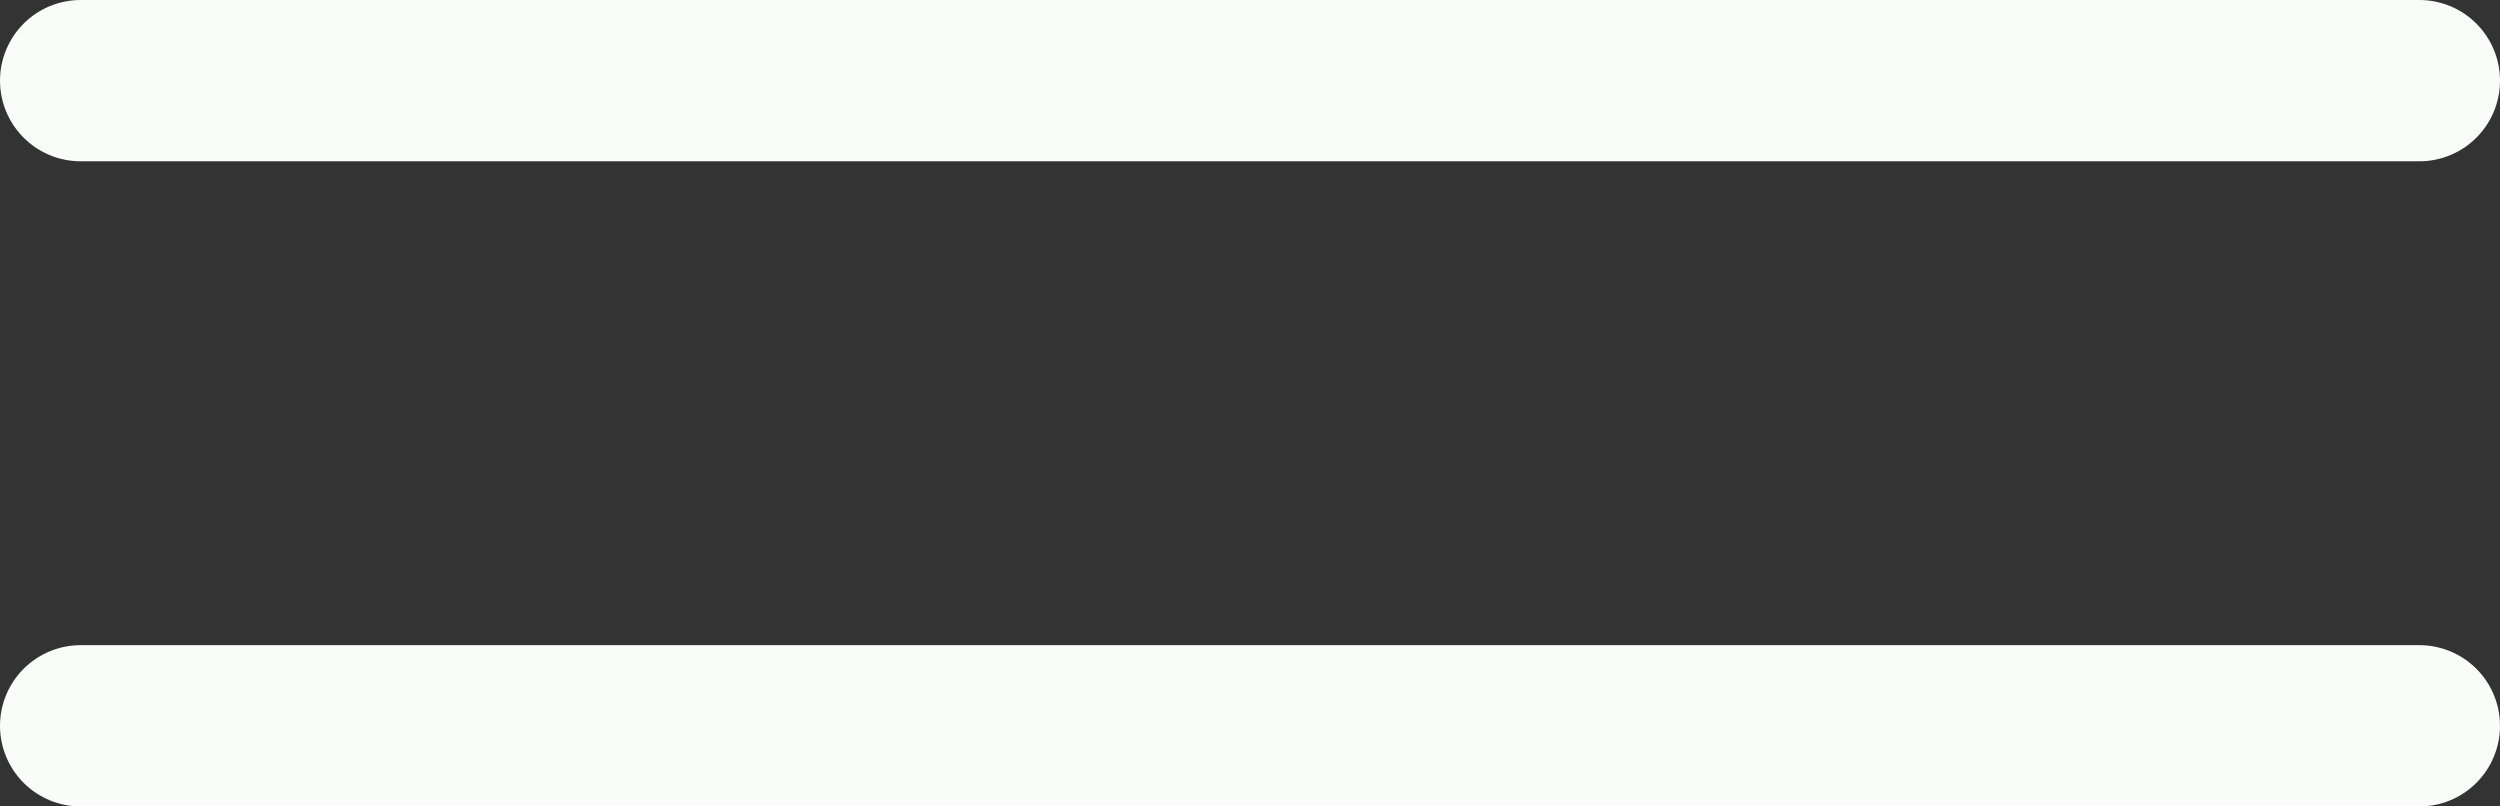
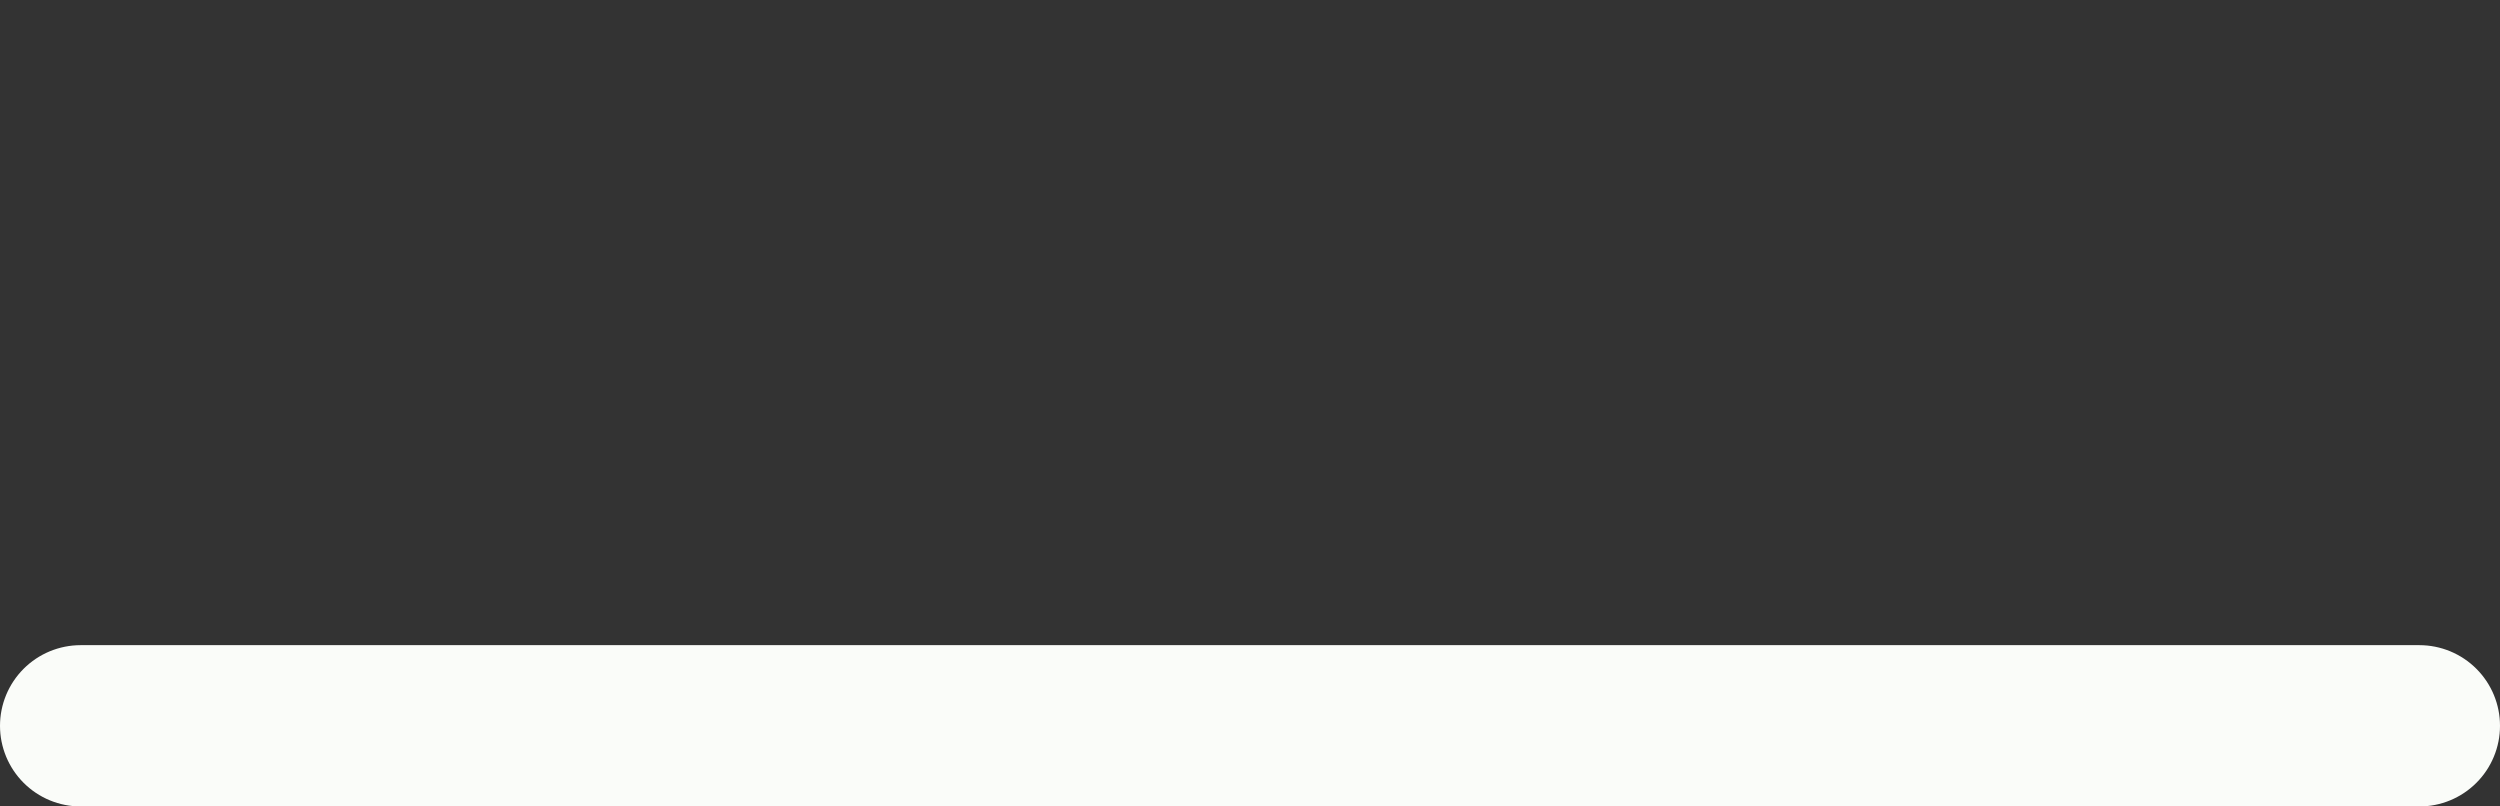
<svg xmlns="http://www.w3.org/2000/svg" width="31" height="10" viewBox="0 0 31 10" fill="none">
  <rect x="0" y="0" width="31" height="10" fill="#333333" stroke="none" />
-   <path d="M1 1H30" stroke="#FAFCF9" stroke-width="2" stroke-linecap="round" />
  <path d="M1 9H30" stroke="#FAFCF9" stroke-width="2" stroke-linecap="round" />
</svg>